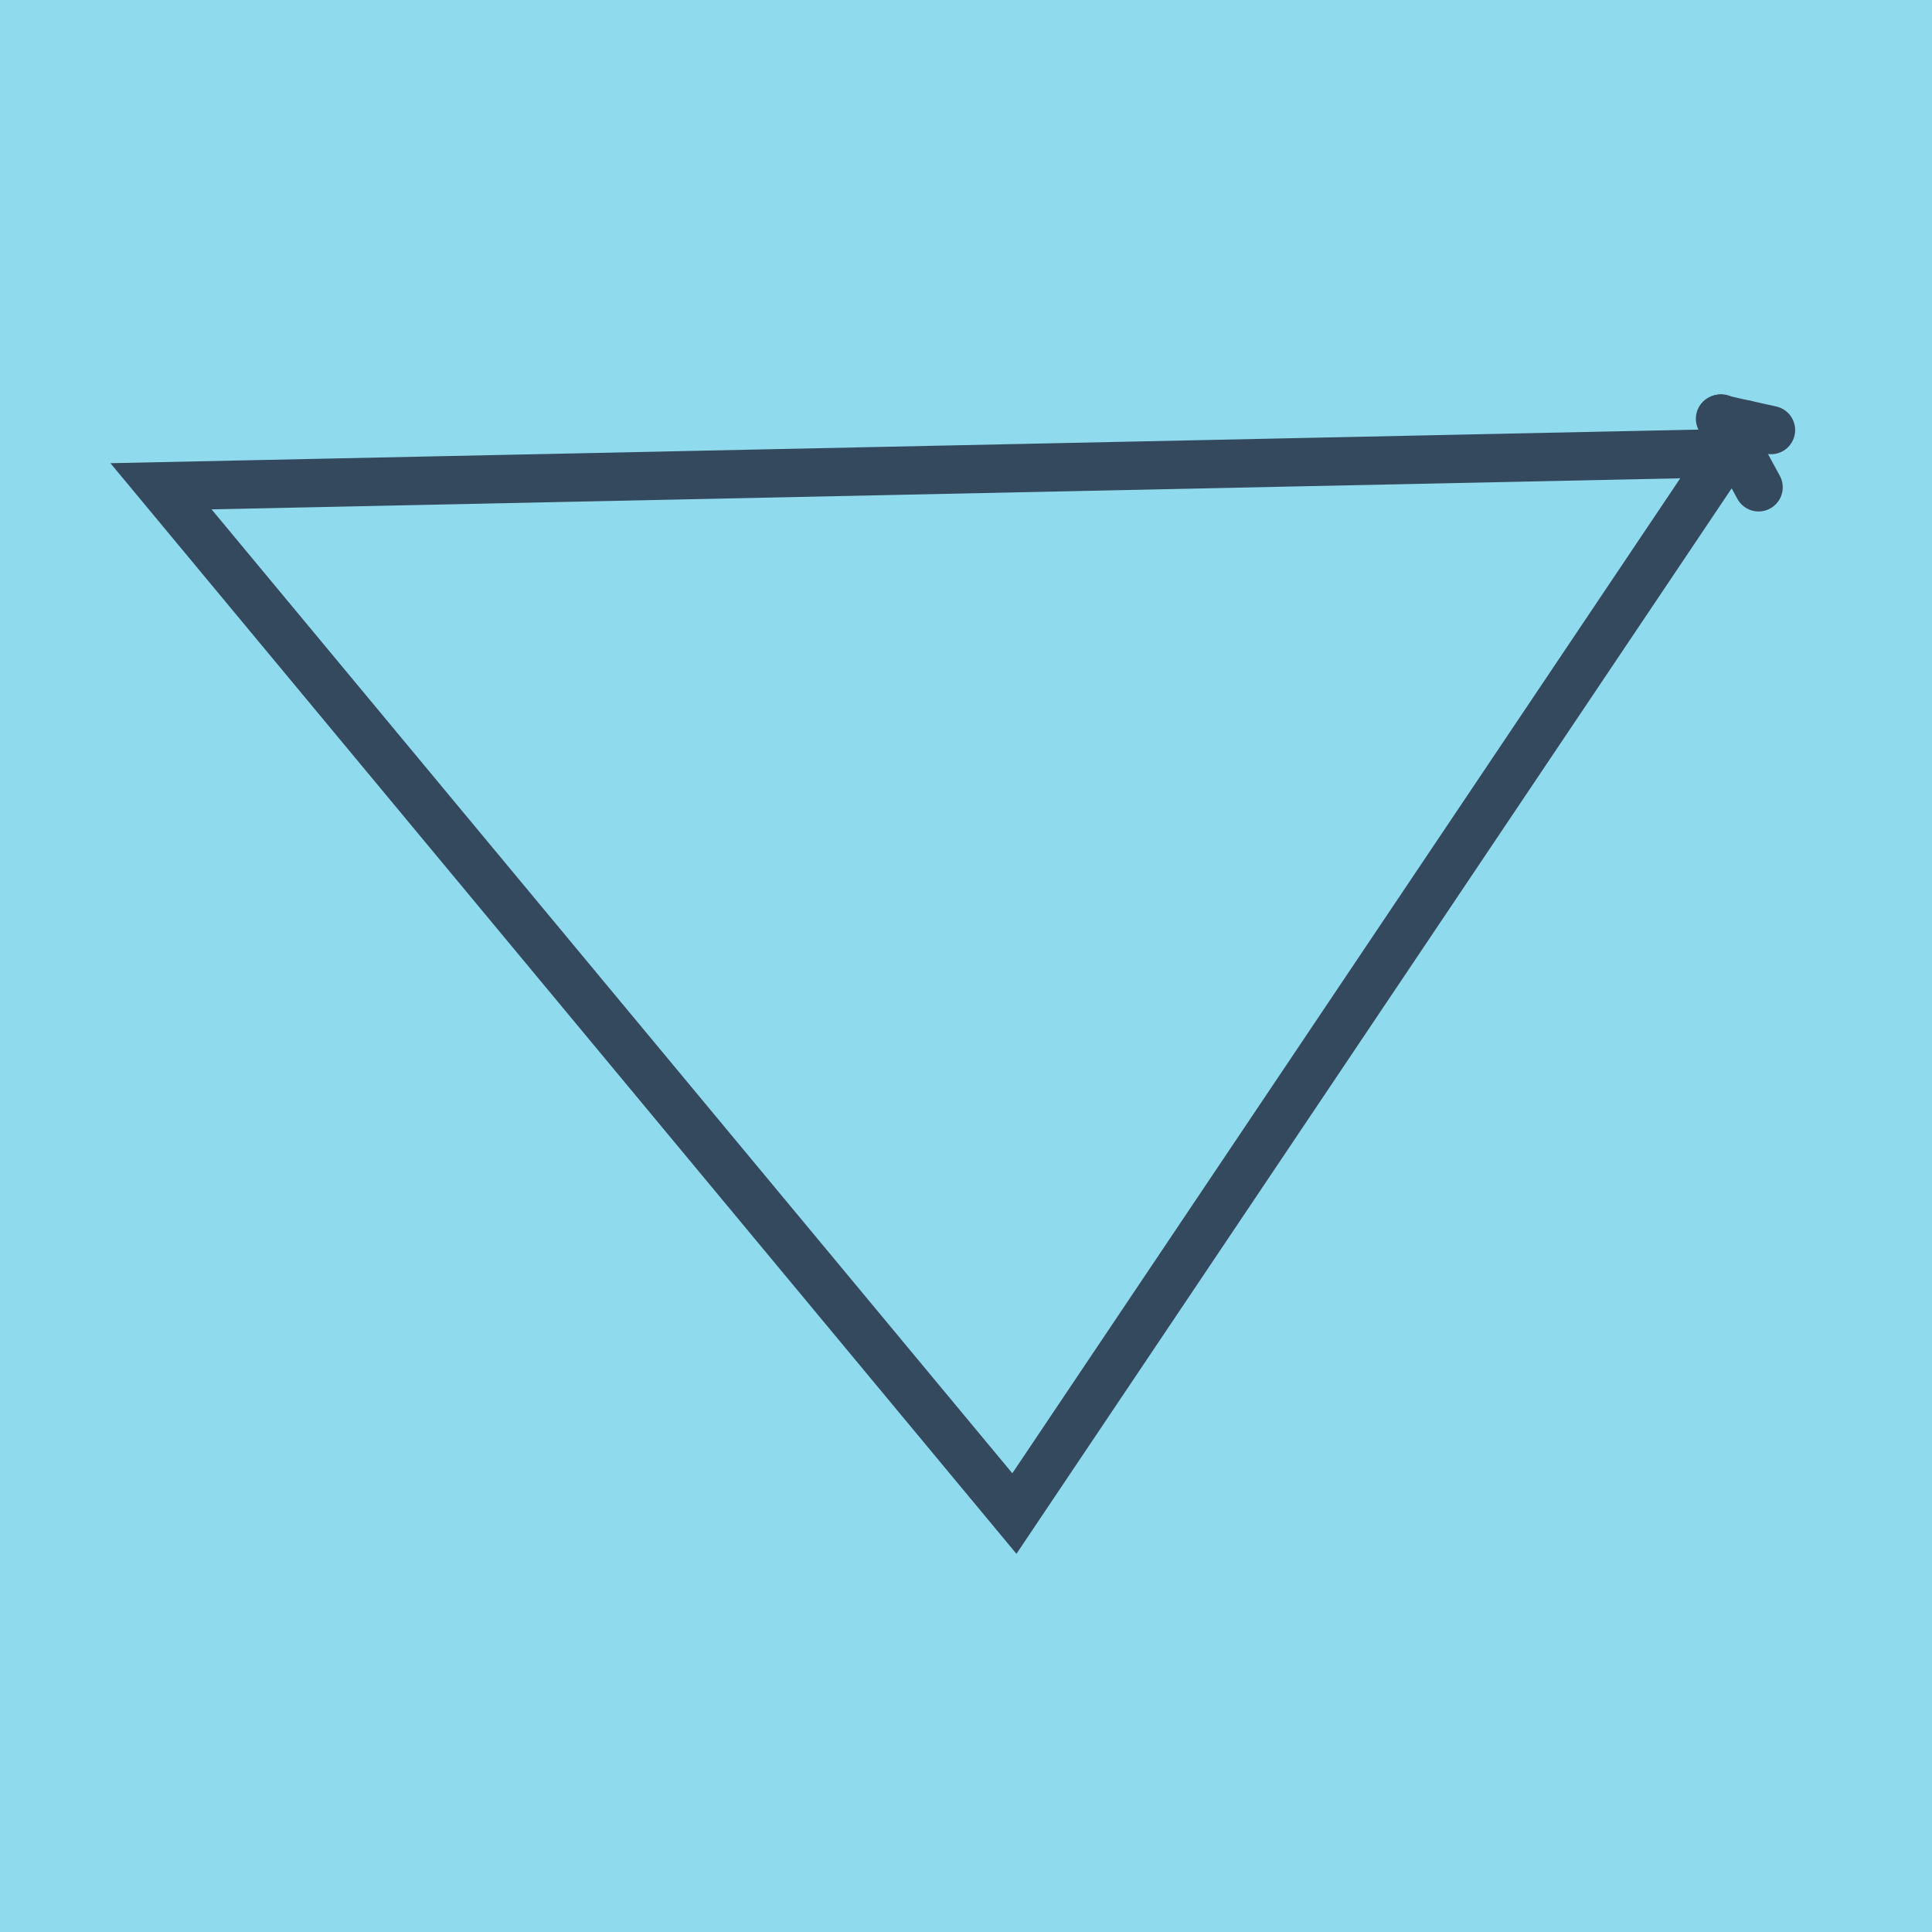
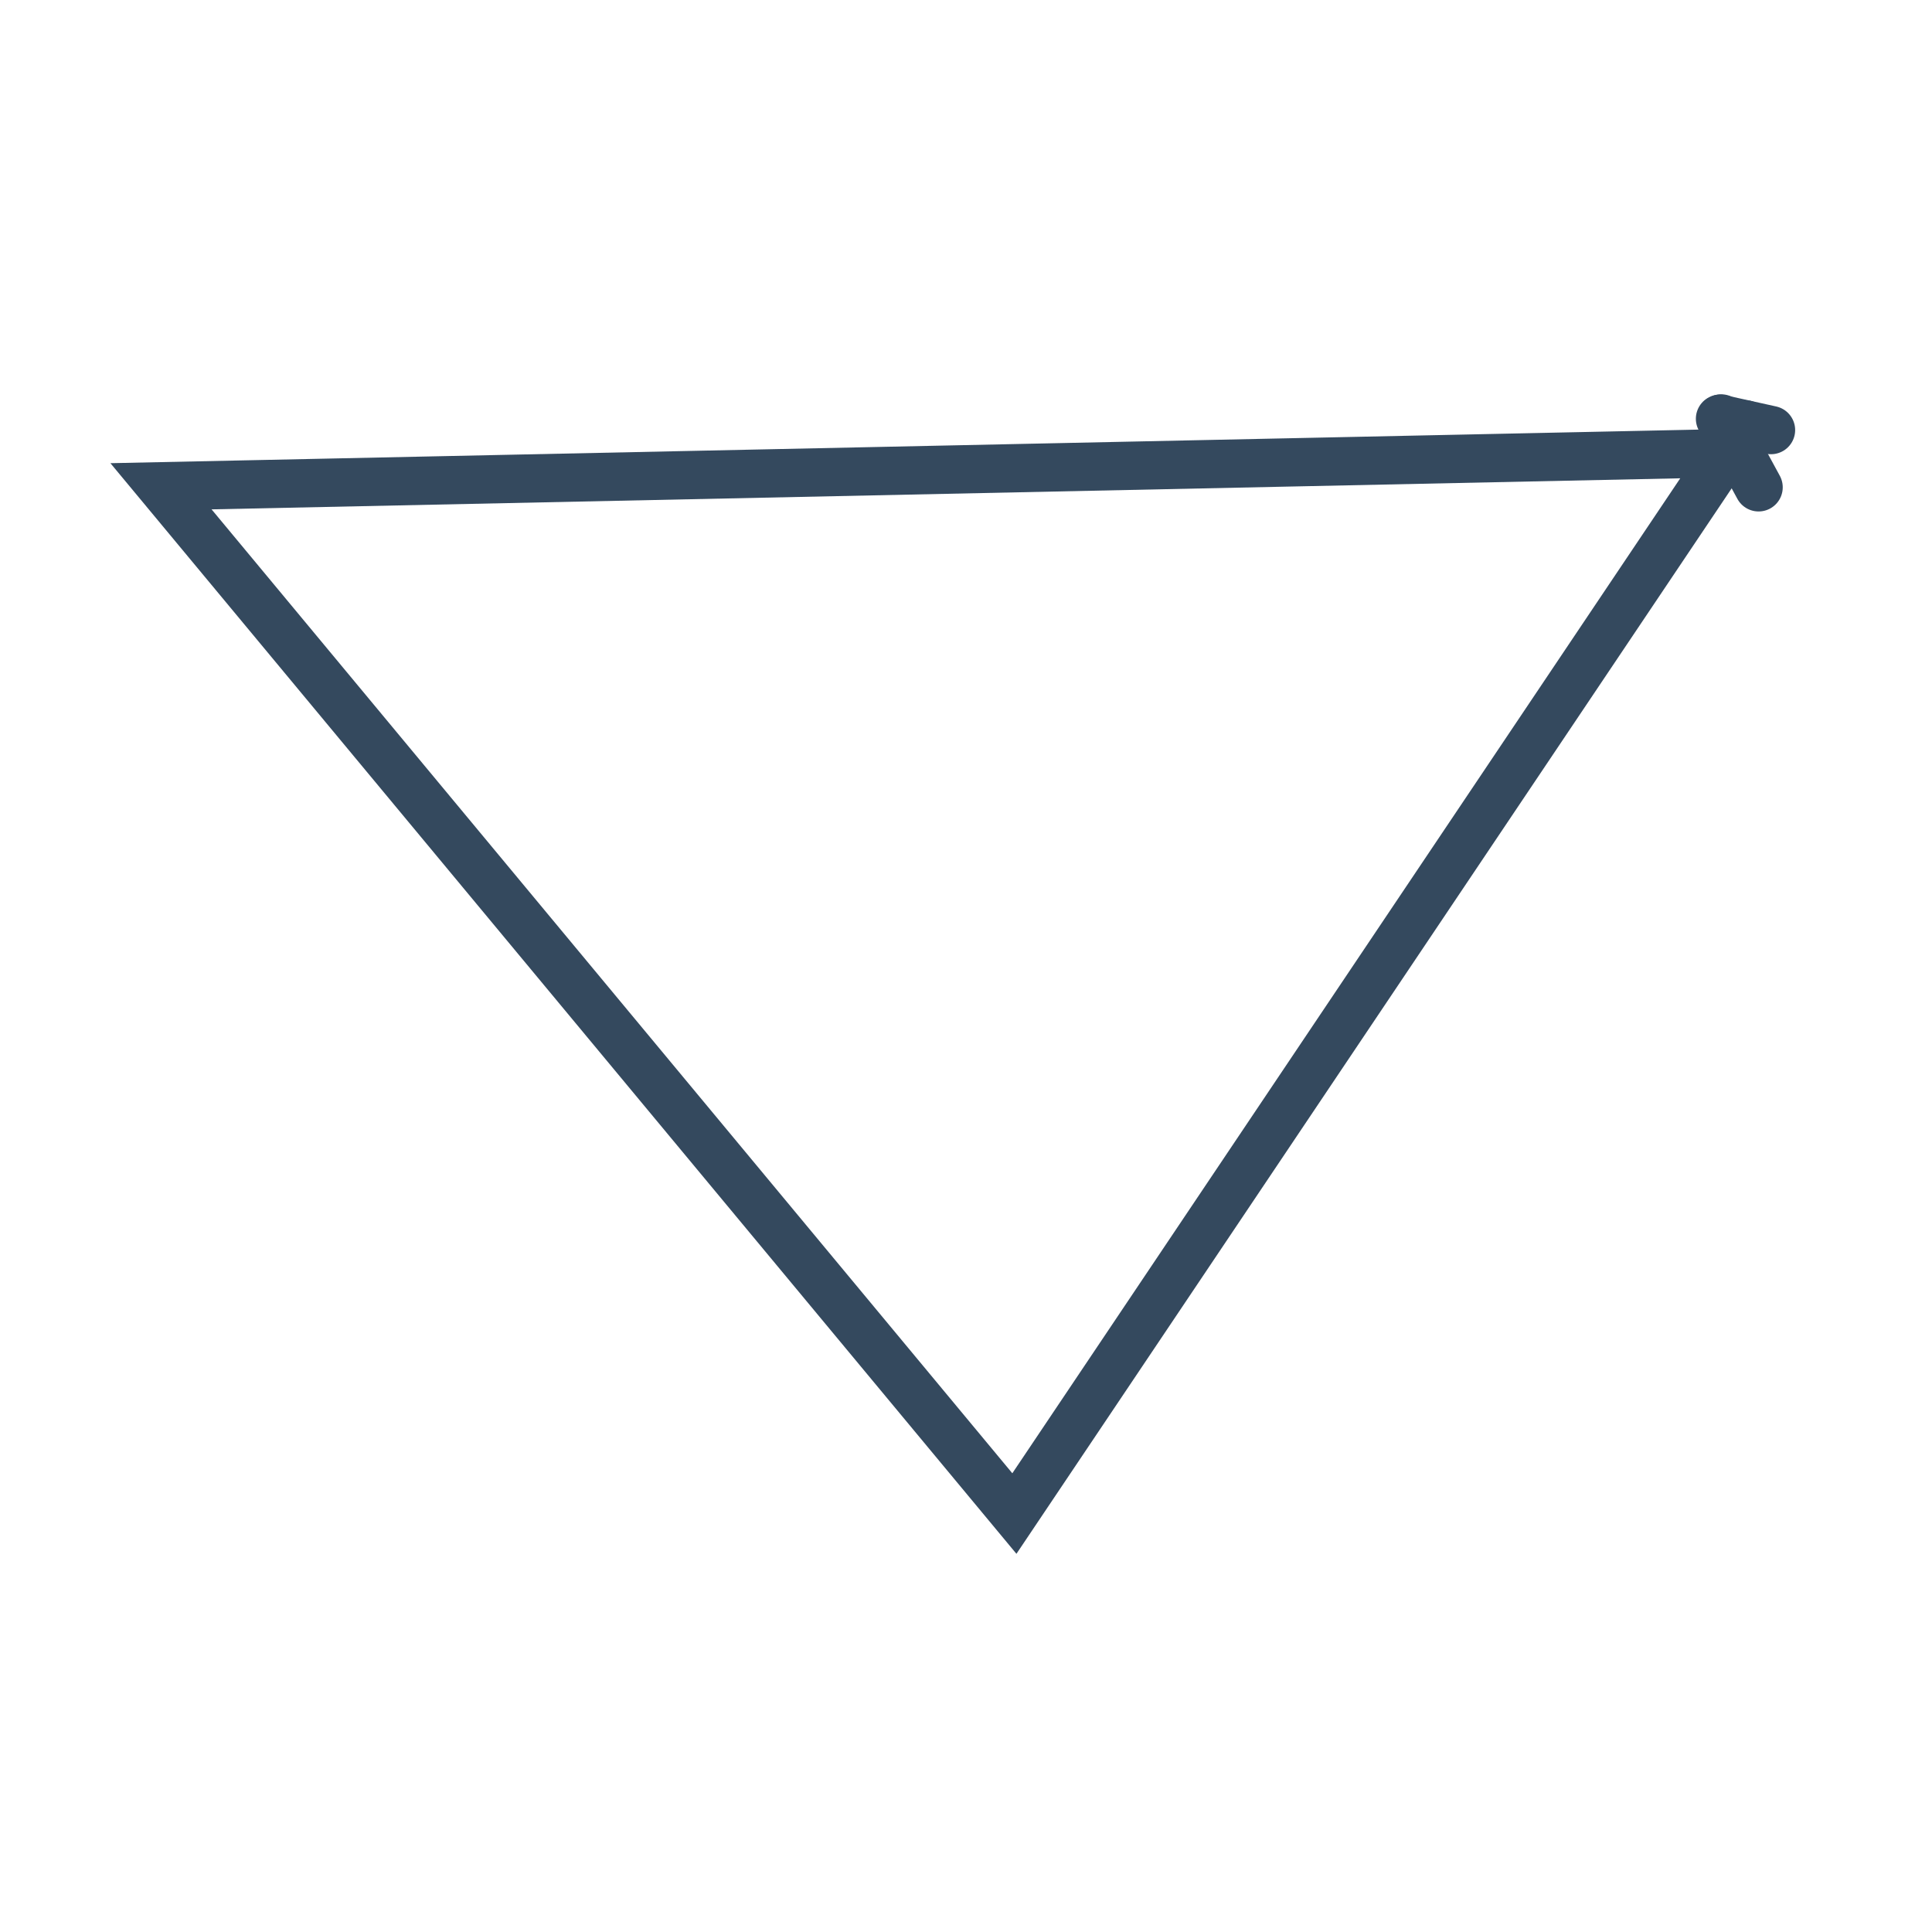
<svg xmlns="http://www.w3.org/2000/svg" viewBox="-10 -10 120 120" preserveAspectRatio="xMidYMid meet">
-   <path style="fill:#90daee" d="M-10-10h120v120H-10z" />
  <polyline stroke-linecap="round" points="96.906,15.991 99.229,20.268 " style="fill:none;stroke:#34495e;stroke-width: 3px" />
  <polyline stroke-linecap="round" points="96.833,16.01 100,16.712 " style="fill:none;stroke:#34495e;stroke-width: 3px" />
  <polyline stroke-linecap="round" points="98.067,18.129 0,20.203 53.005,84.009 98.416,16.361 " style="fill:none;stroke:#34495e;stroke-width: 3px" />
</svg>